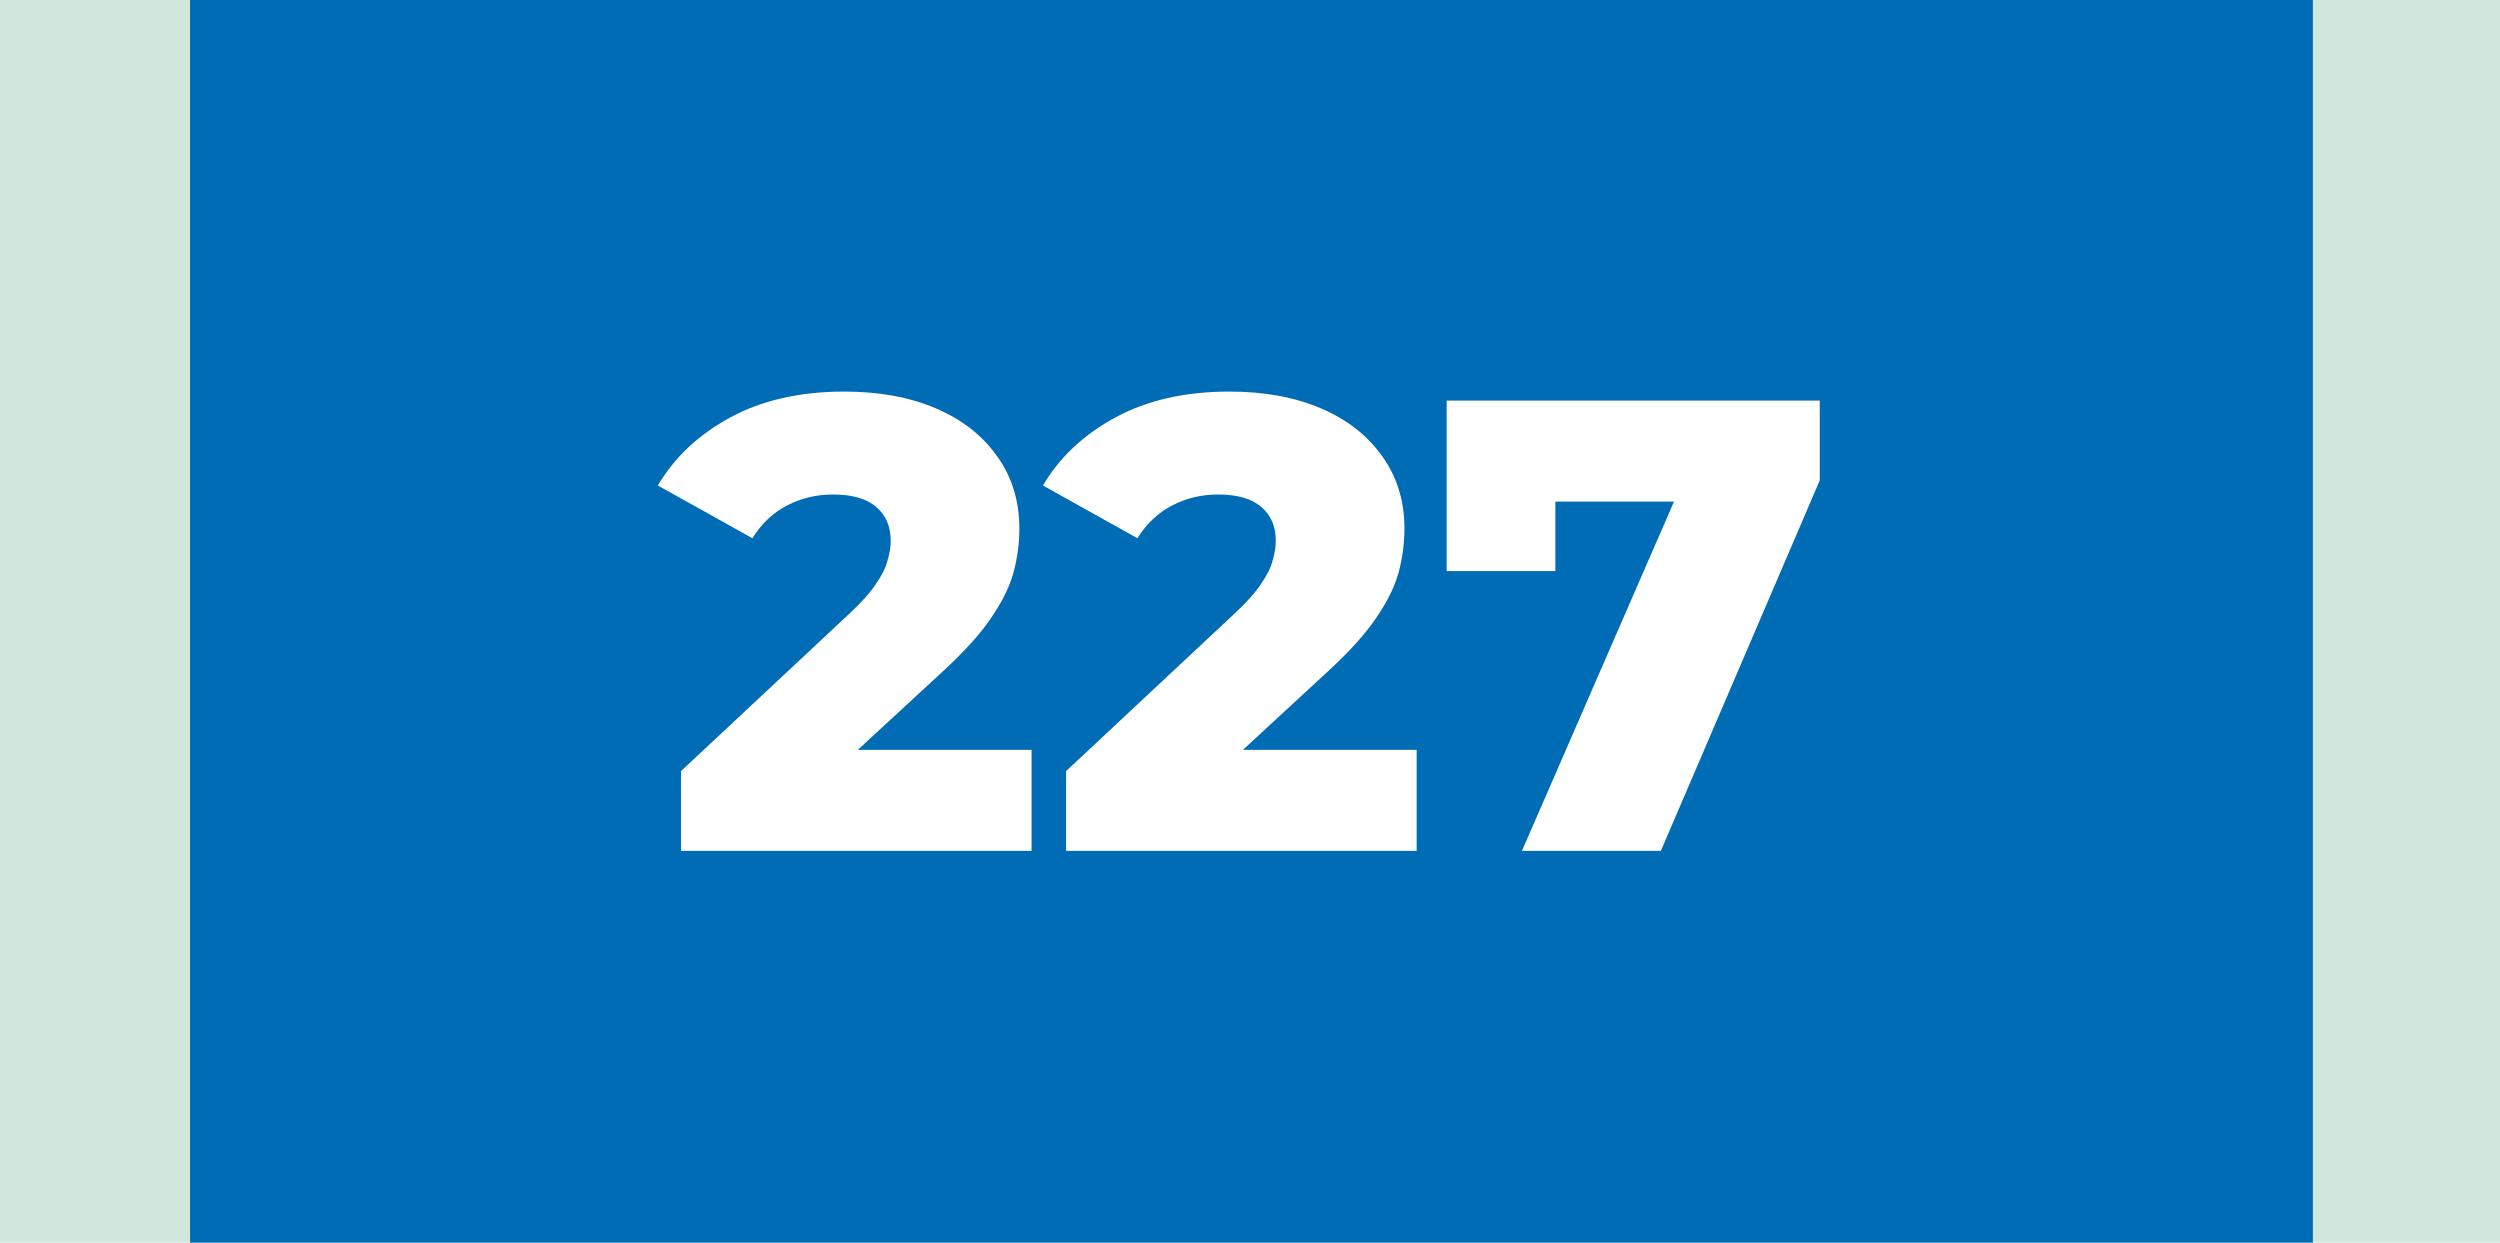
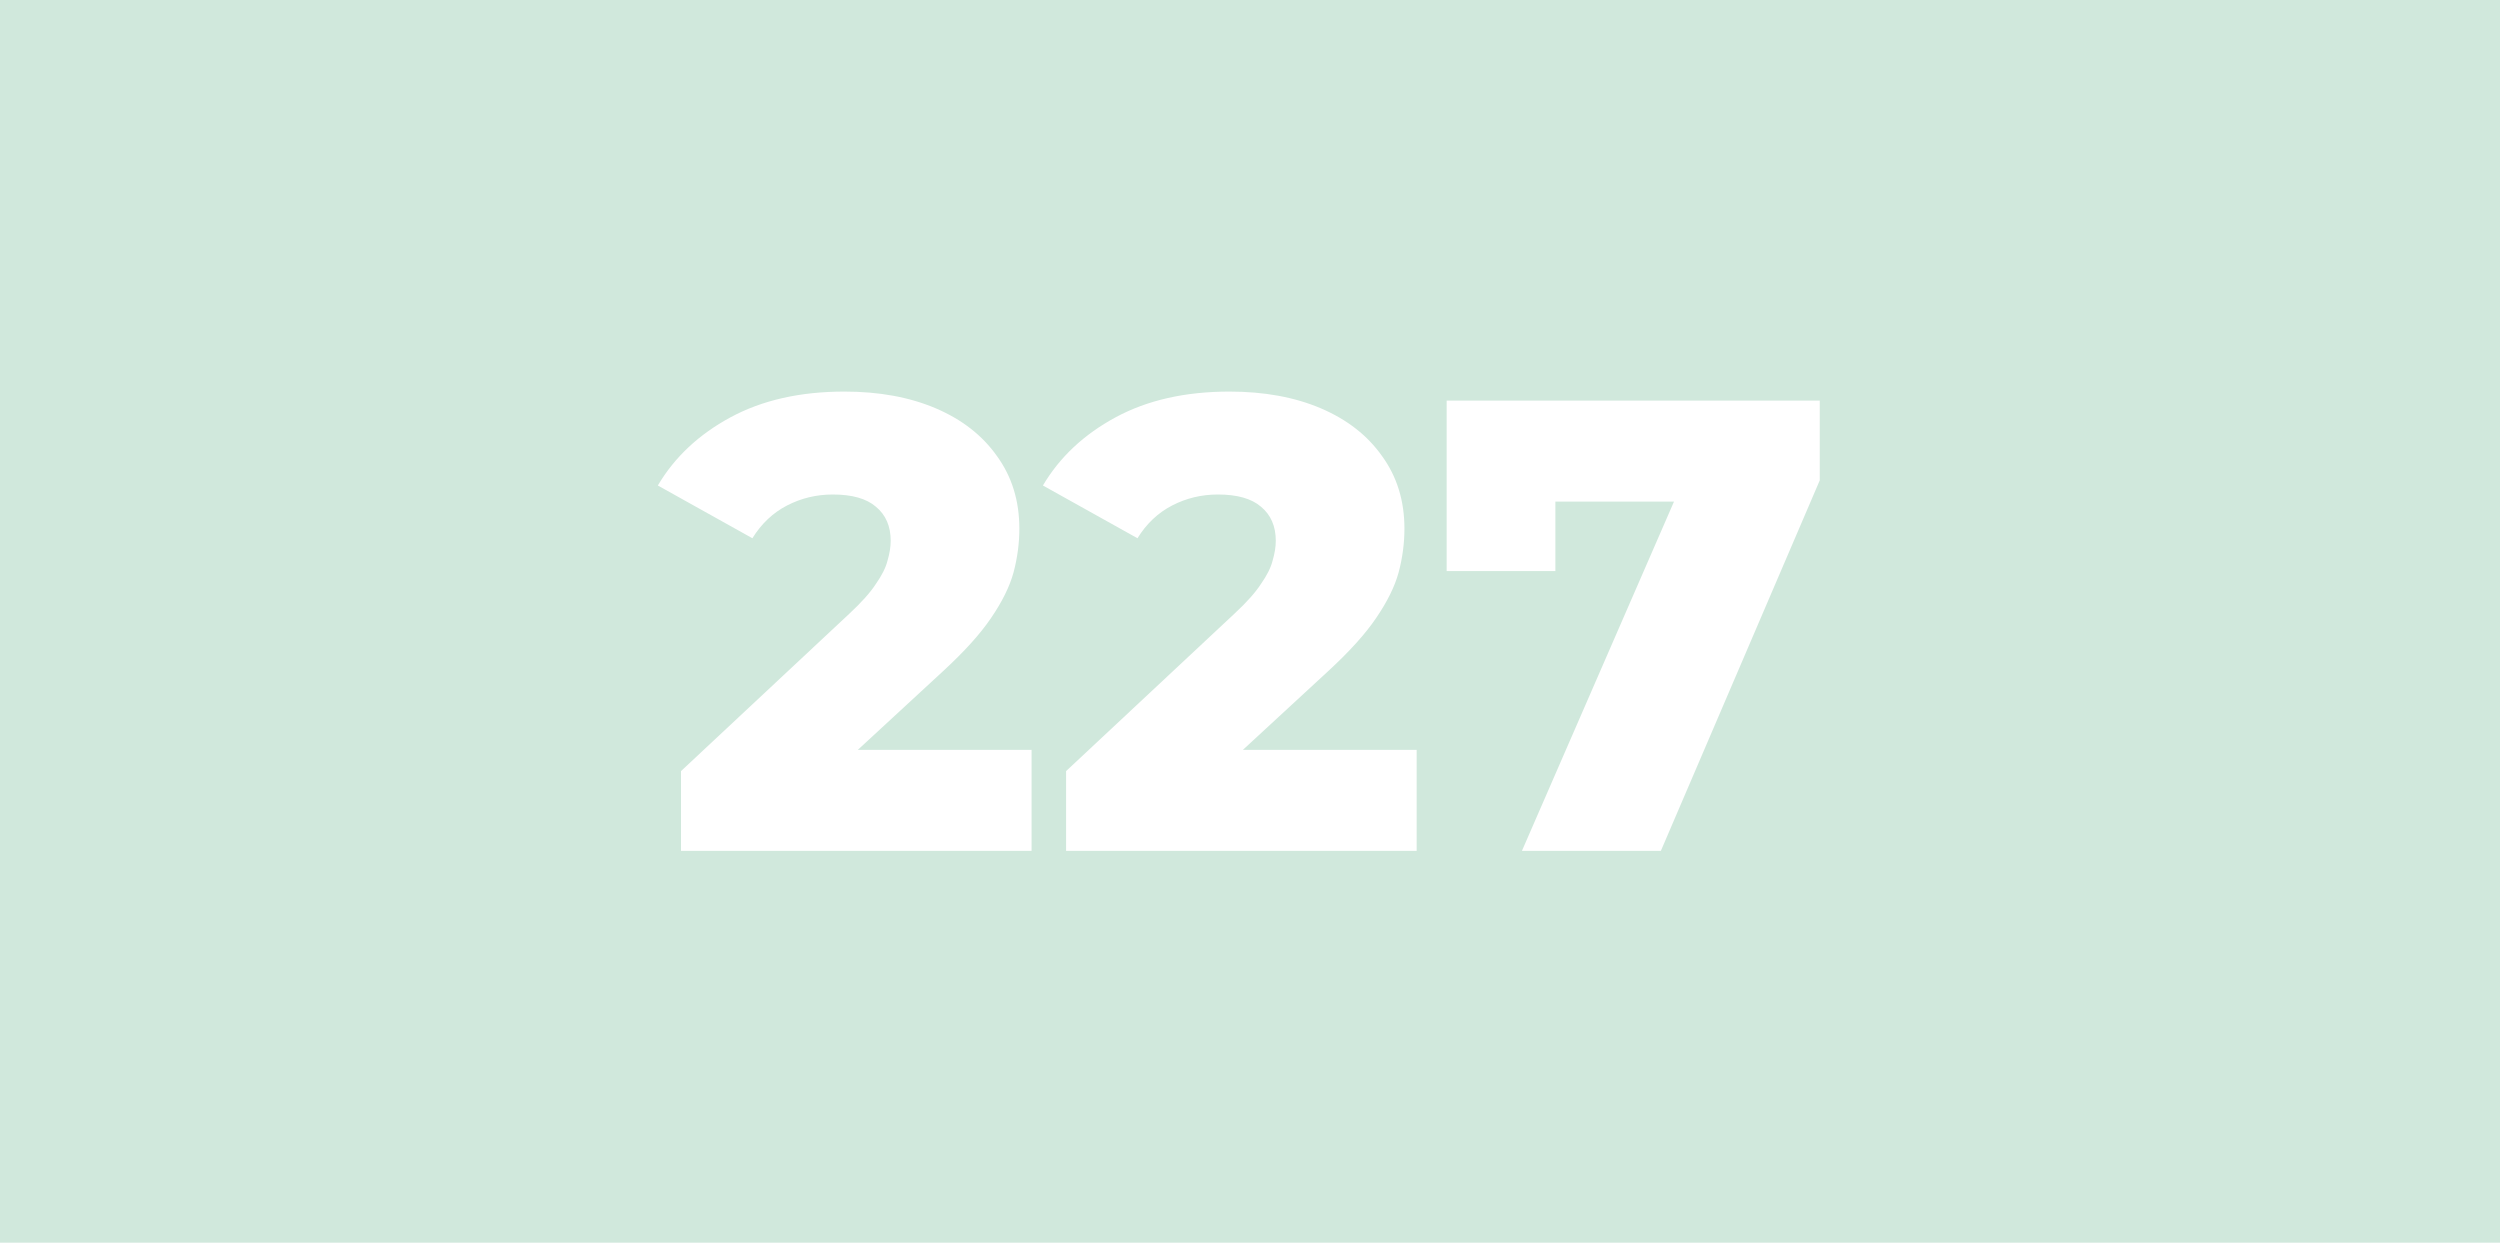
<svg xmlns="http://www.w3.org/2000/svg" width="855" height="425" viewBox="0 0 855 425" fill="none">
  <rect width="855" height="425" fill="#D0E8DC" />
-   <rect x="65" width="726" height="425" fill="#006CB5" />
  <path d="M232.899 291V263.72L290.539 209.82C294.645 206.007 297.652 202.633 299.559 199.7C301.612 196.767 302.932 194.127 303.519 191.78C304.252 189.287 304.619 187.013 304.619 184.96C304.619 179.973 302.932 176.087 299.559 173.3C296.332 170.513 291.419 169.12 284.819 169.12C279.245 169.12 274.039 170.367 269.199 172.86C264.359 175.353 260.399 179.093 257.319 184.08L224.979 166.04C230.699 156.36 238.985 148.587 249.839 142.72C260.692 136.853 273.672 133.92 288.779 133.92C300.659 133.92 311.072 135.827 320.019 139.64C328.965 143.453 335.932 148.88 340.919 155.92C346.052 162.96 348.619 171.247 348.619 180.78C348.619 185.767 347.959 190.753 346.639 195.74C345.319 200.58 342.752 205.787 338.939 211.36C335.272 216.787 329.772 222.873 322.439 229.62L276.679 271.86L269.419 256.46H352.799V291H232.899ZM364.598 291V263.72L422.238 209.82C426.345 206.007 429.351 202.633 431.258 199.7C433.311 196.767 434.631 194.127 435.218 191.78C435.951 189.287 436.318 187.013 436.318 184.96C436.318 179.973 434.631 176.087 431.258 173.3C428.031 170.513 423.118 169.12 416.518 169.12C410.945 169.12 405.738 170.367 400.898 172.86C396.058 175.353 392.098 179.093 389.018 184.08L356.678 166.04C362.398 156.36 370.685 148.587 381.538 142.72C392.391 136.853 405.371 133.92 420.478 133.92C432.358 133.92 442.771 135.827 451.718 139.64C460.665 143.453 467.631 148.88 472.618 155.92C477.751 162.96 480.318 171.247 480.318 180.78C480.318 185.767 479.658 190.753 478.338 195.74C477.018 200.58 474.451 205.787 470.638 211.36C466.971 216.787 461.471 222.873 454.138 229.62L408.378 271.86L401.118 256.46H484.498V291H364.598ZM520.497 291L580.557 153.06L592.217 171.54H514.117L531.937 151.52V195.3H494.757V137H622.357V164.28L568.017 291H520.497Z" fill="white" />
</svg>